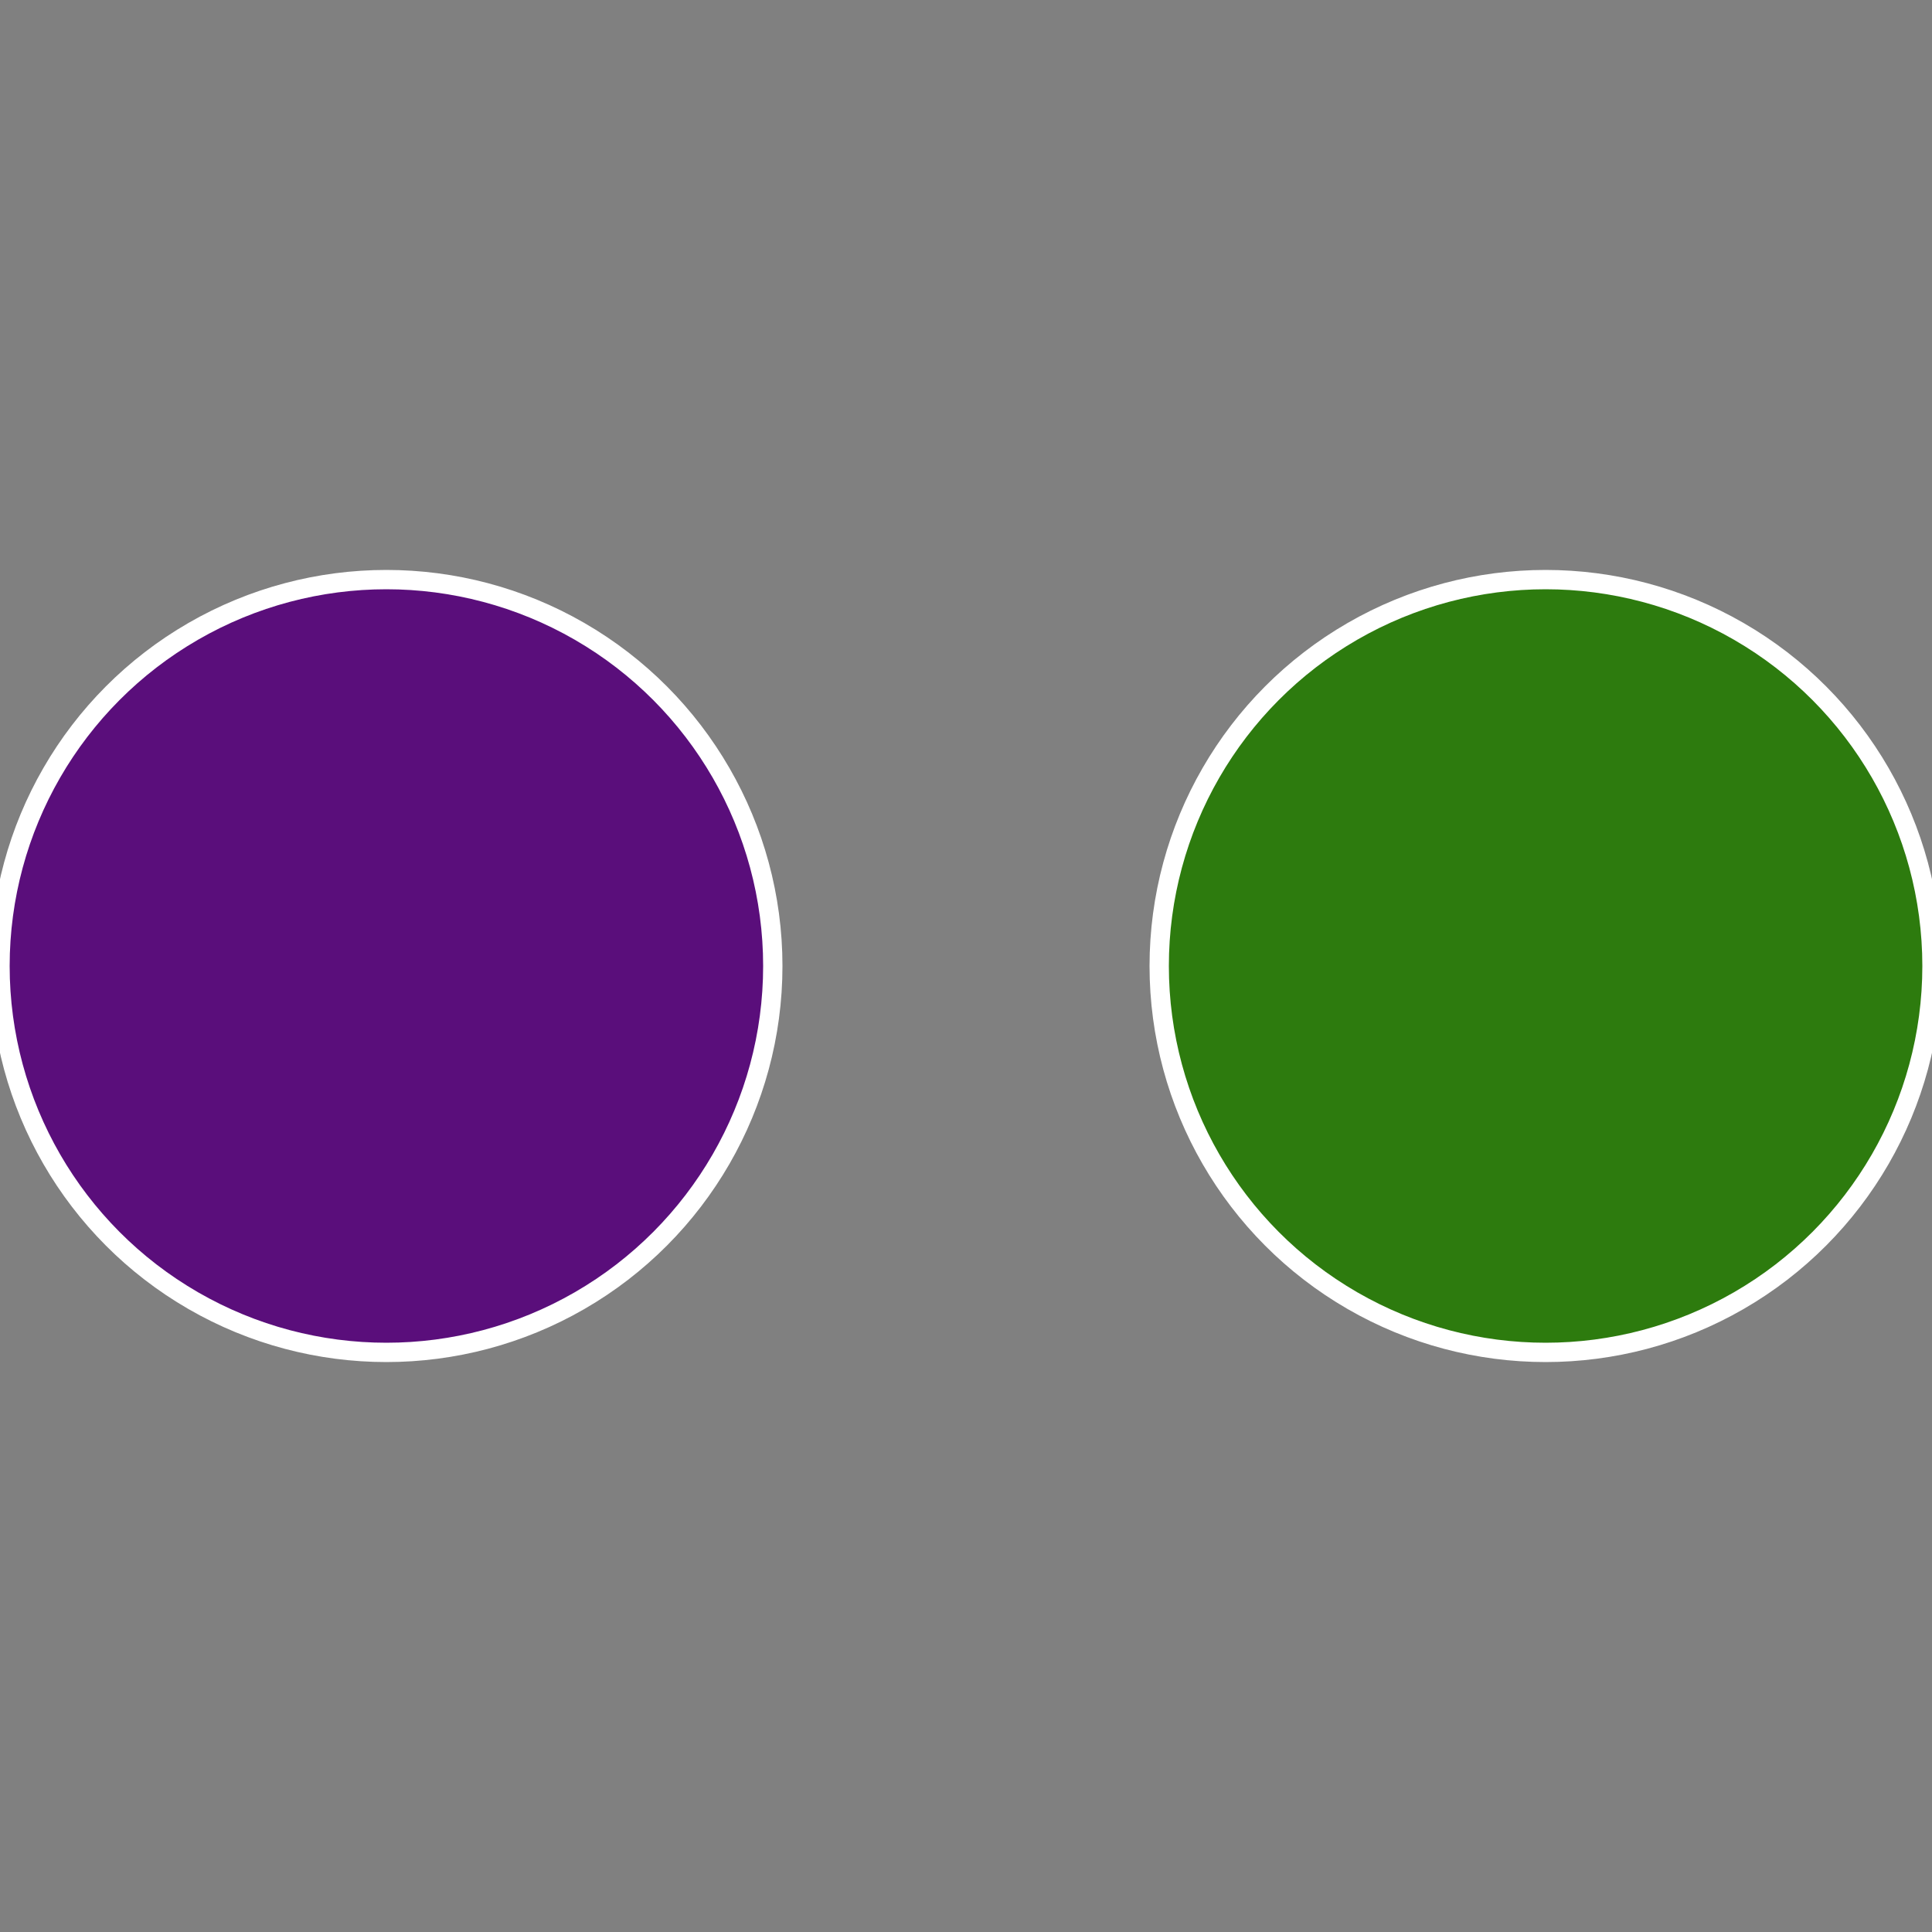
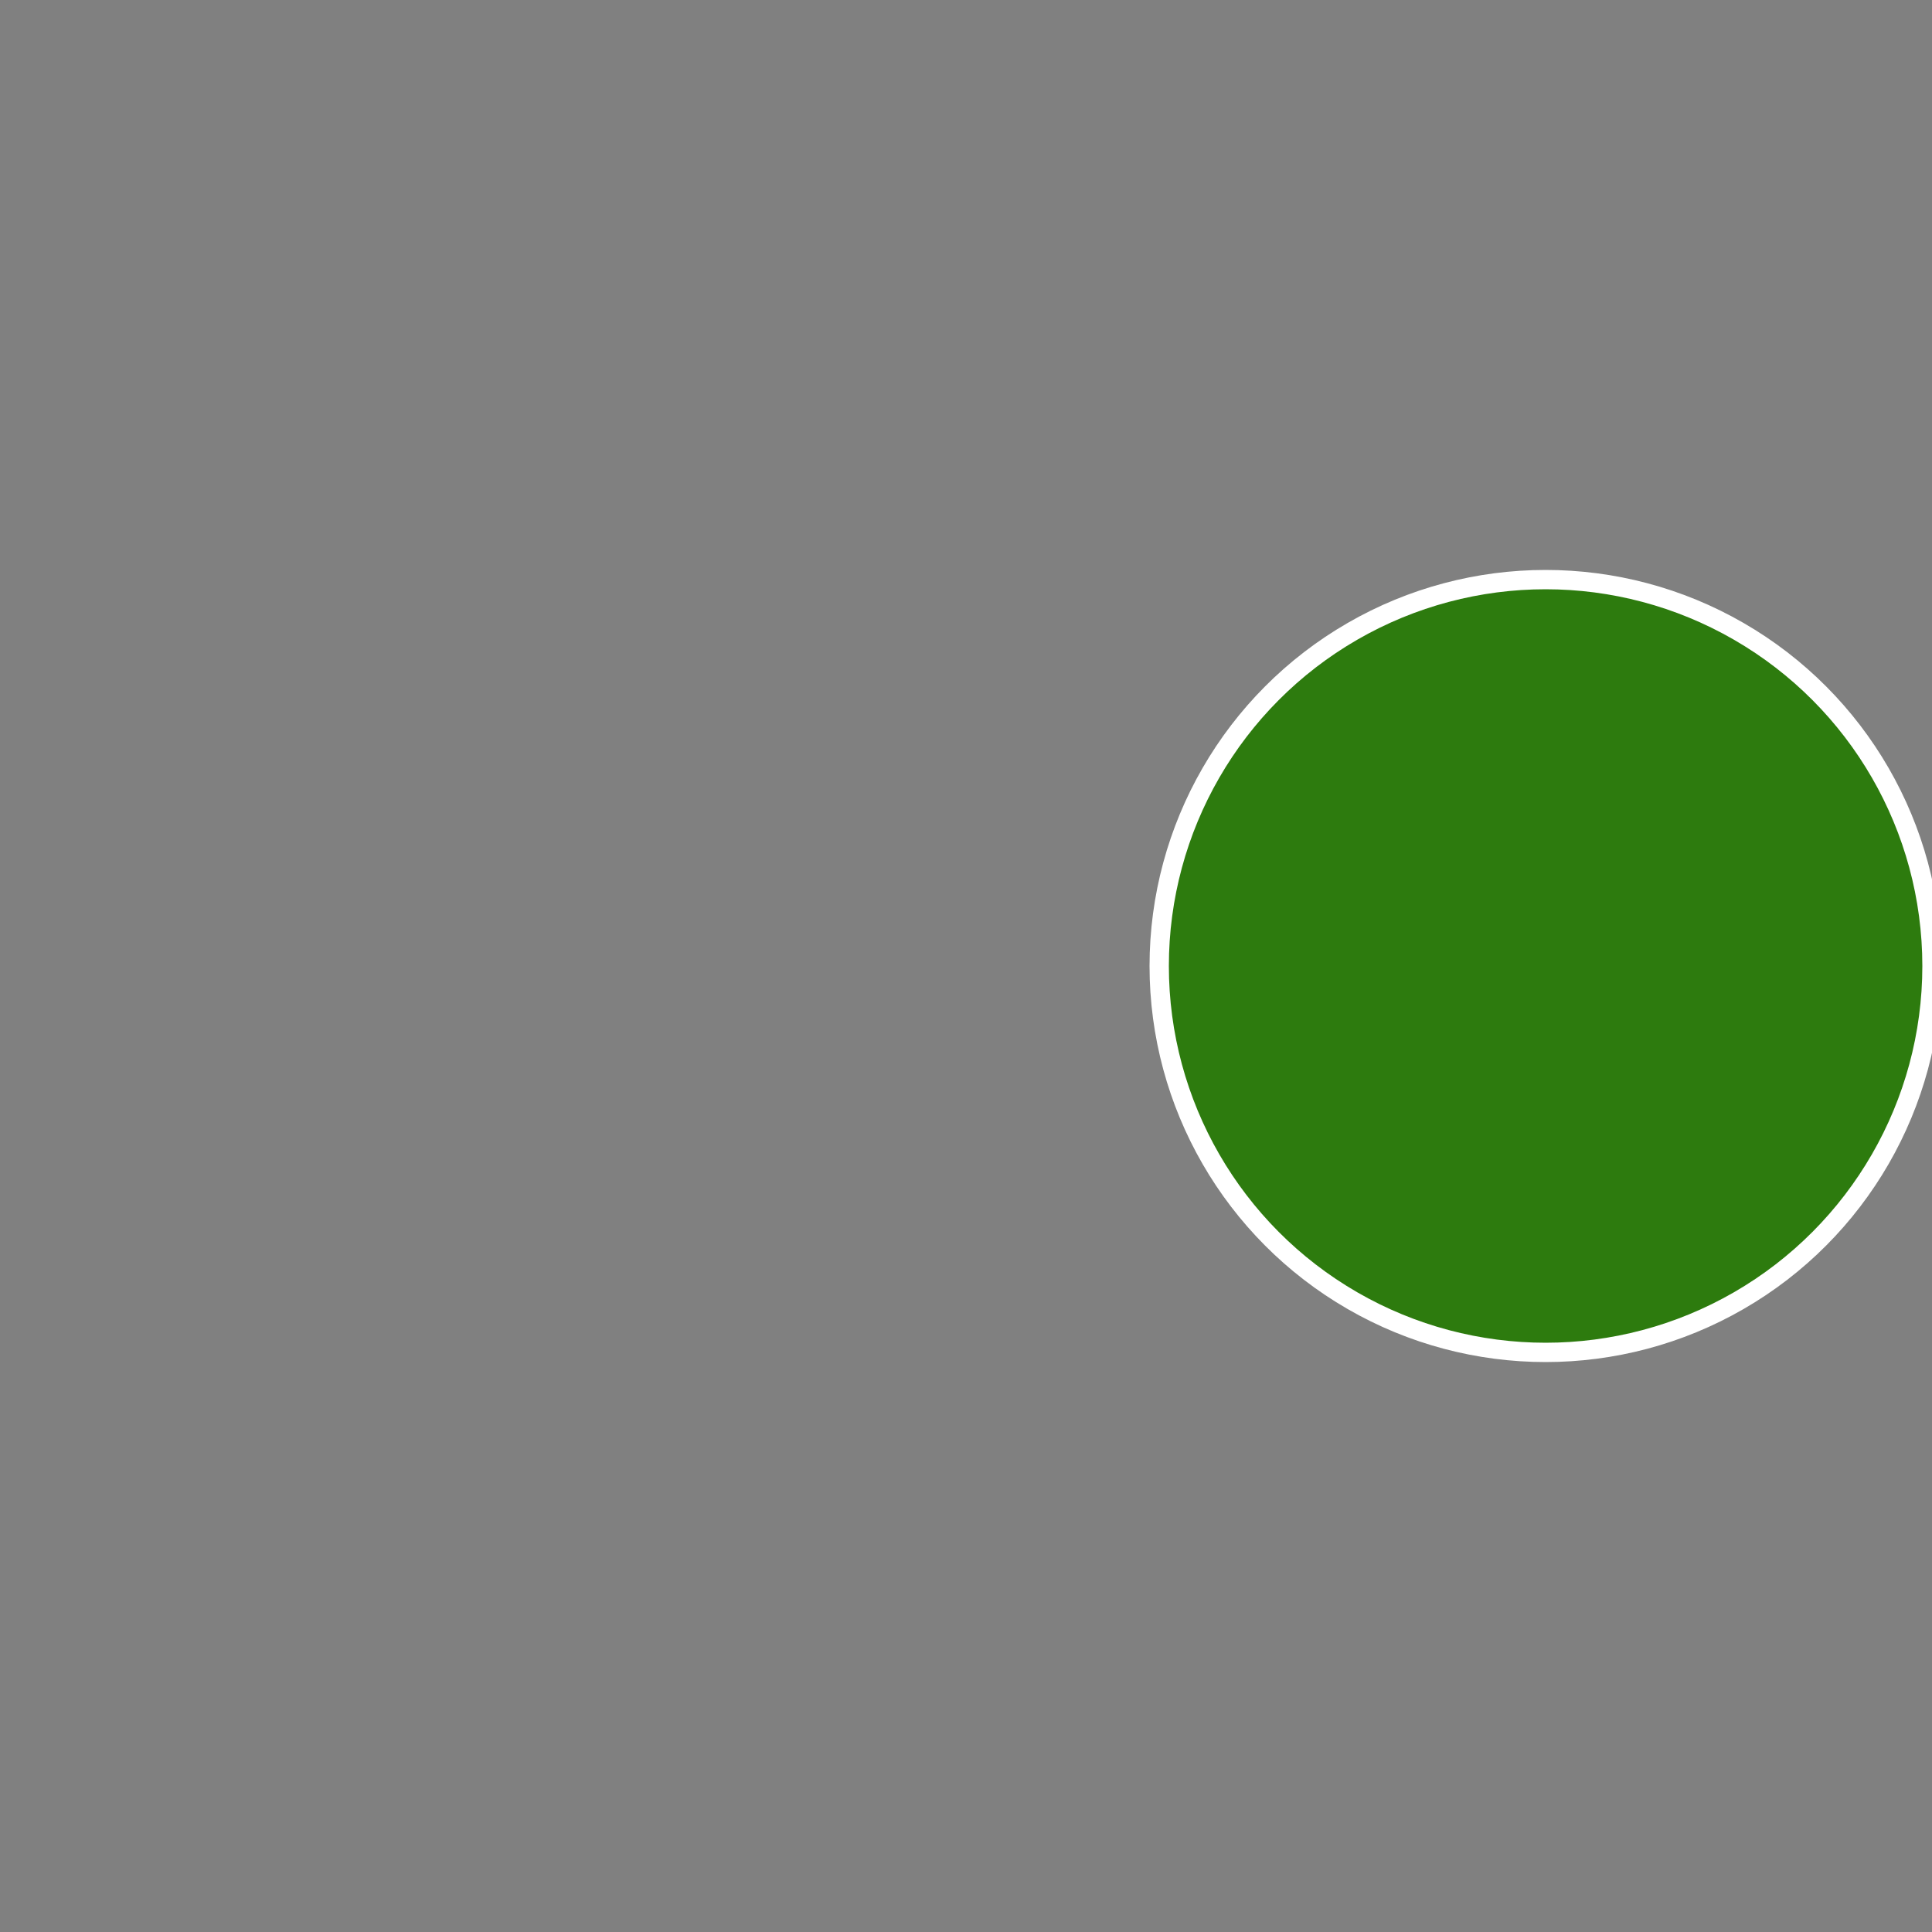
<svg xmlns="http://www.w3.org/2000/svg" width="500" height="500" viewBox="-1 -1 2 2">
  <rect x="-1" y="-1" width="2" height="2" fill="#808080" stroke="none" />
  <circle cx="0.6" cy="0" r="0.4" fill="#2d7b0e" stroke="#fff" stroke-width="1%" />
-   <circle cx="-0.6" cy="7.3478807948841E-17" r="0.4" fill="#5a0e7b" stroke="#fff" stroke-width="1%" />
</svg>